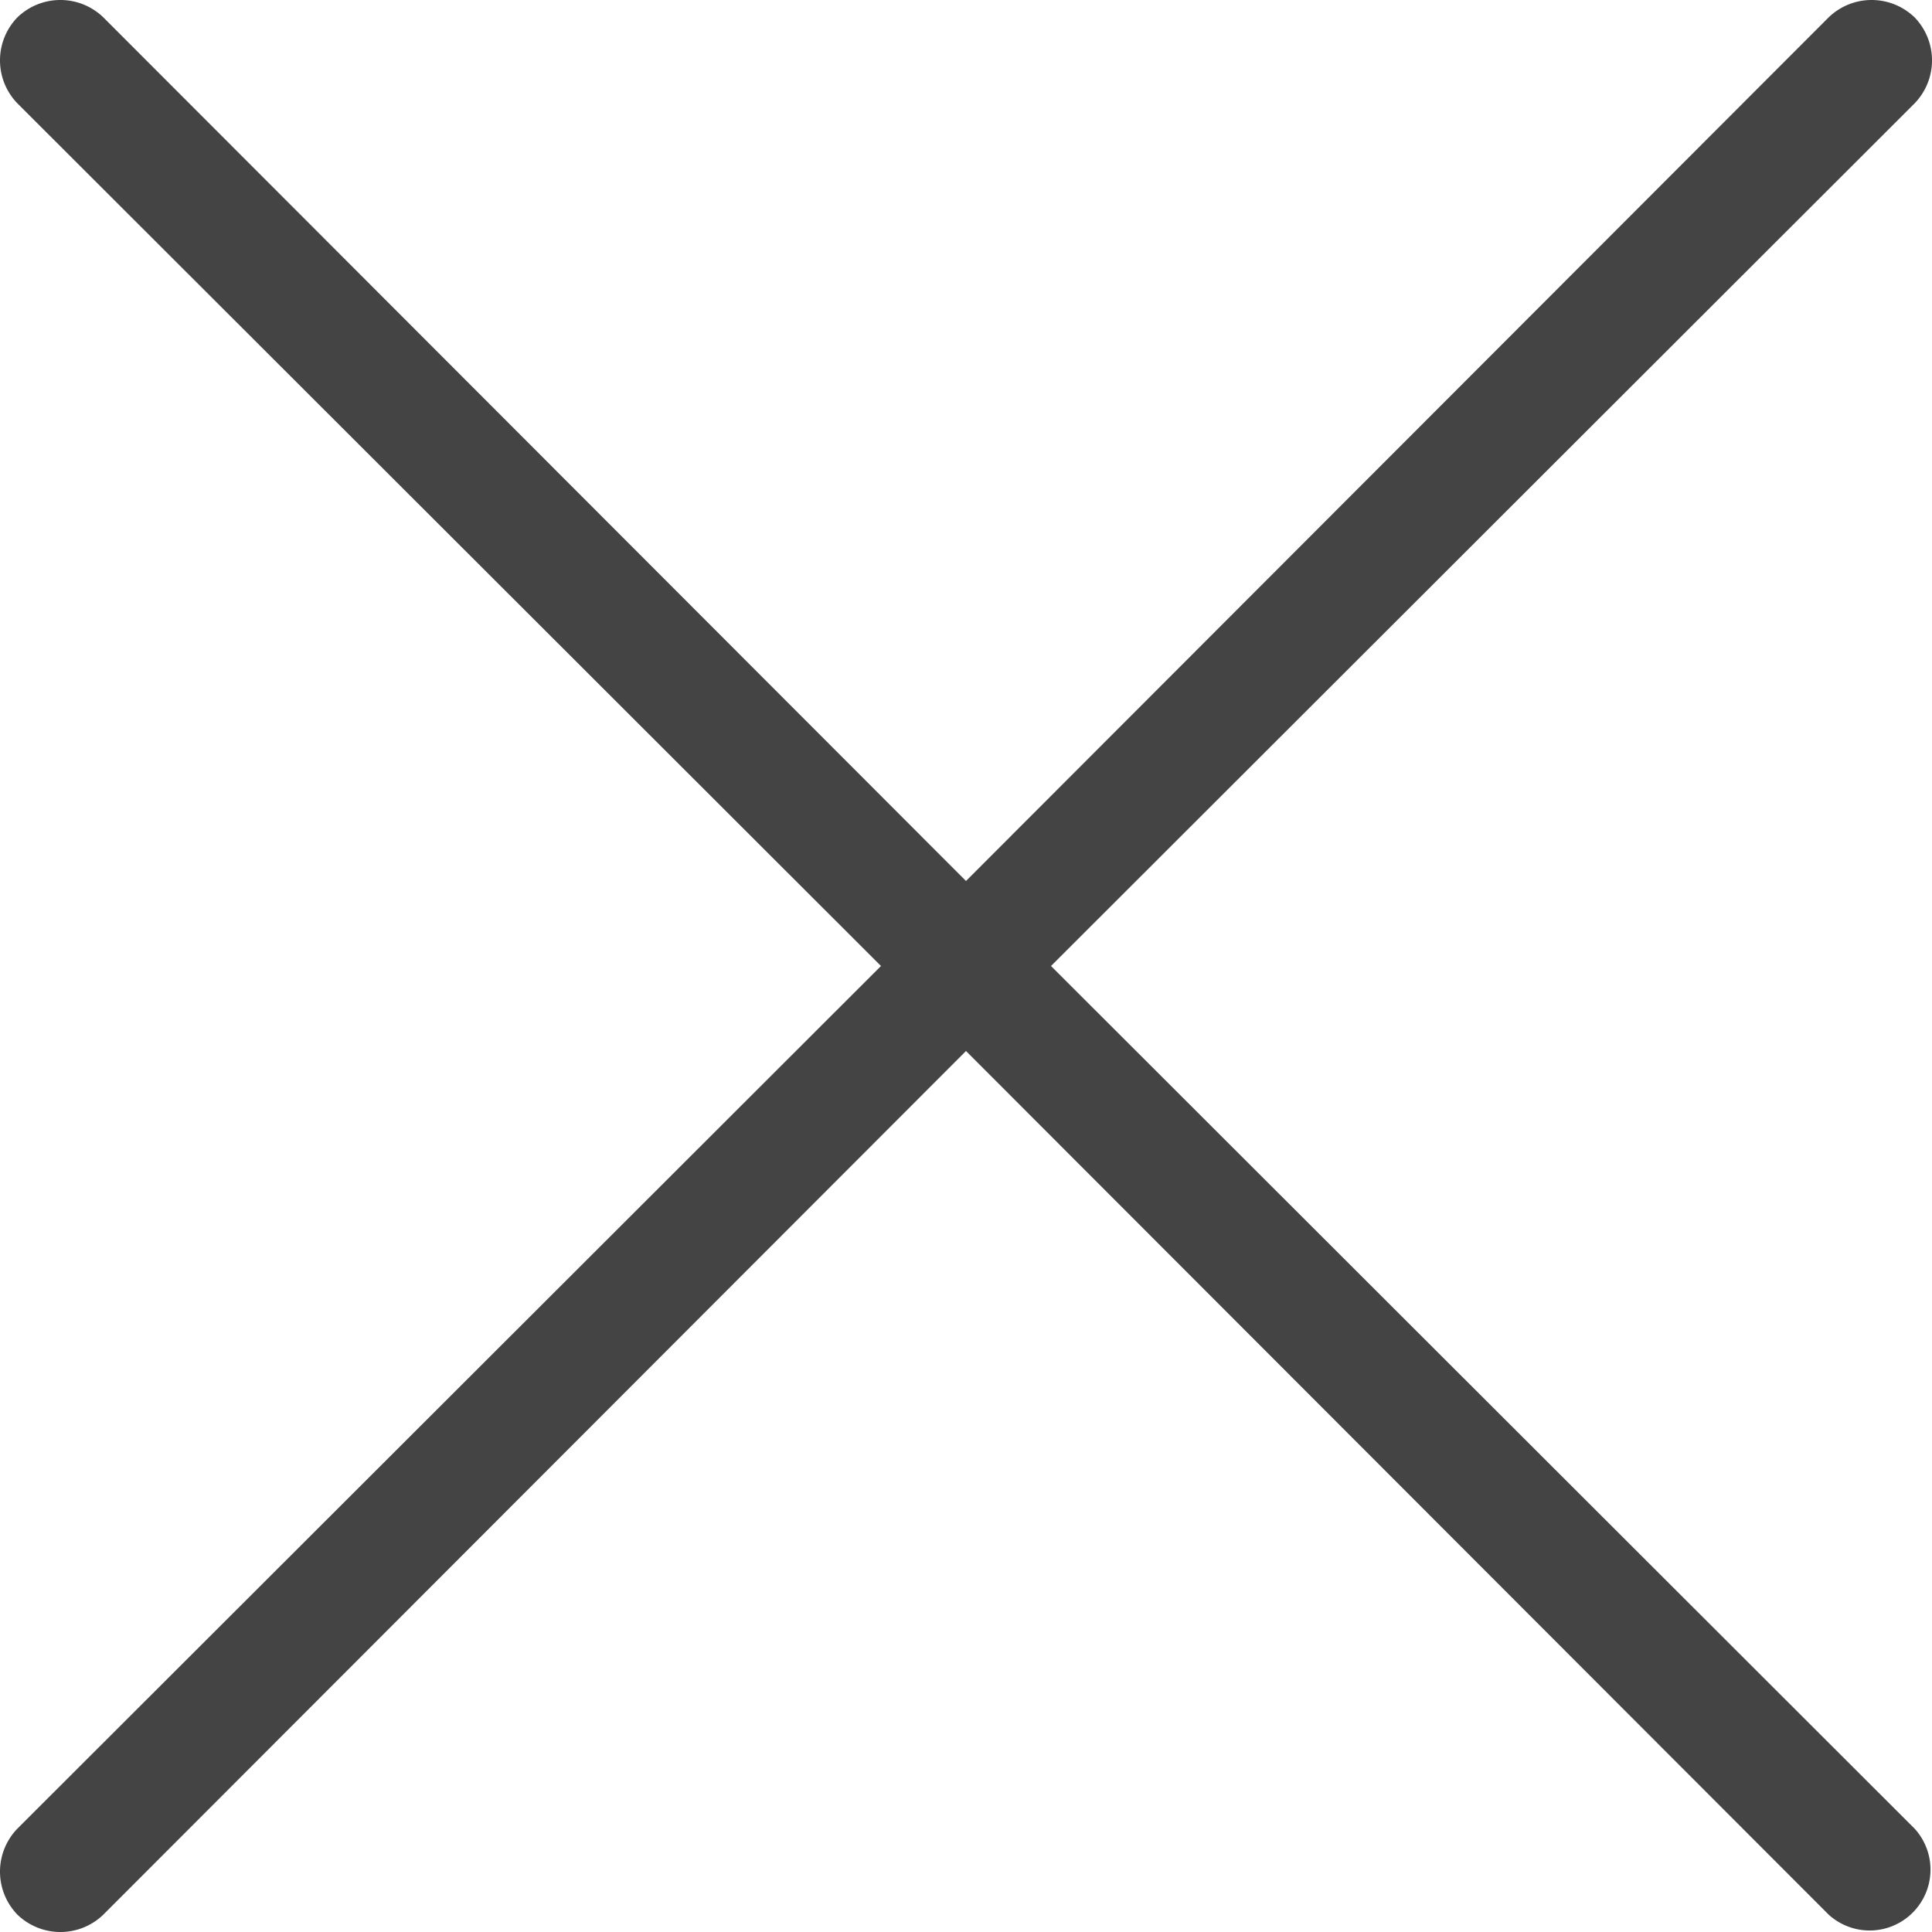
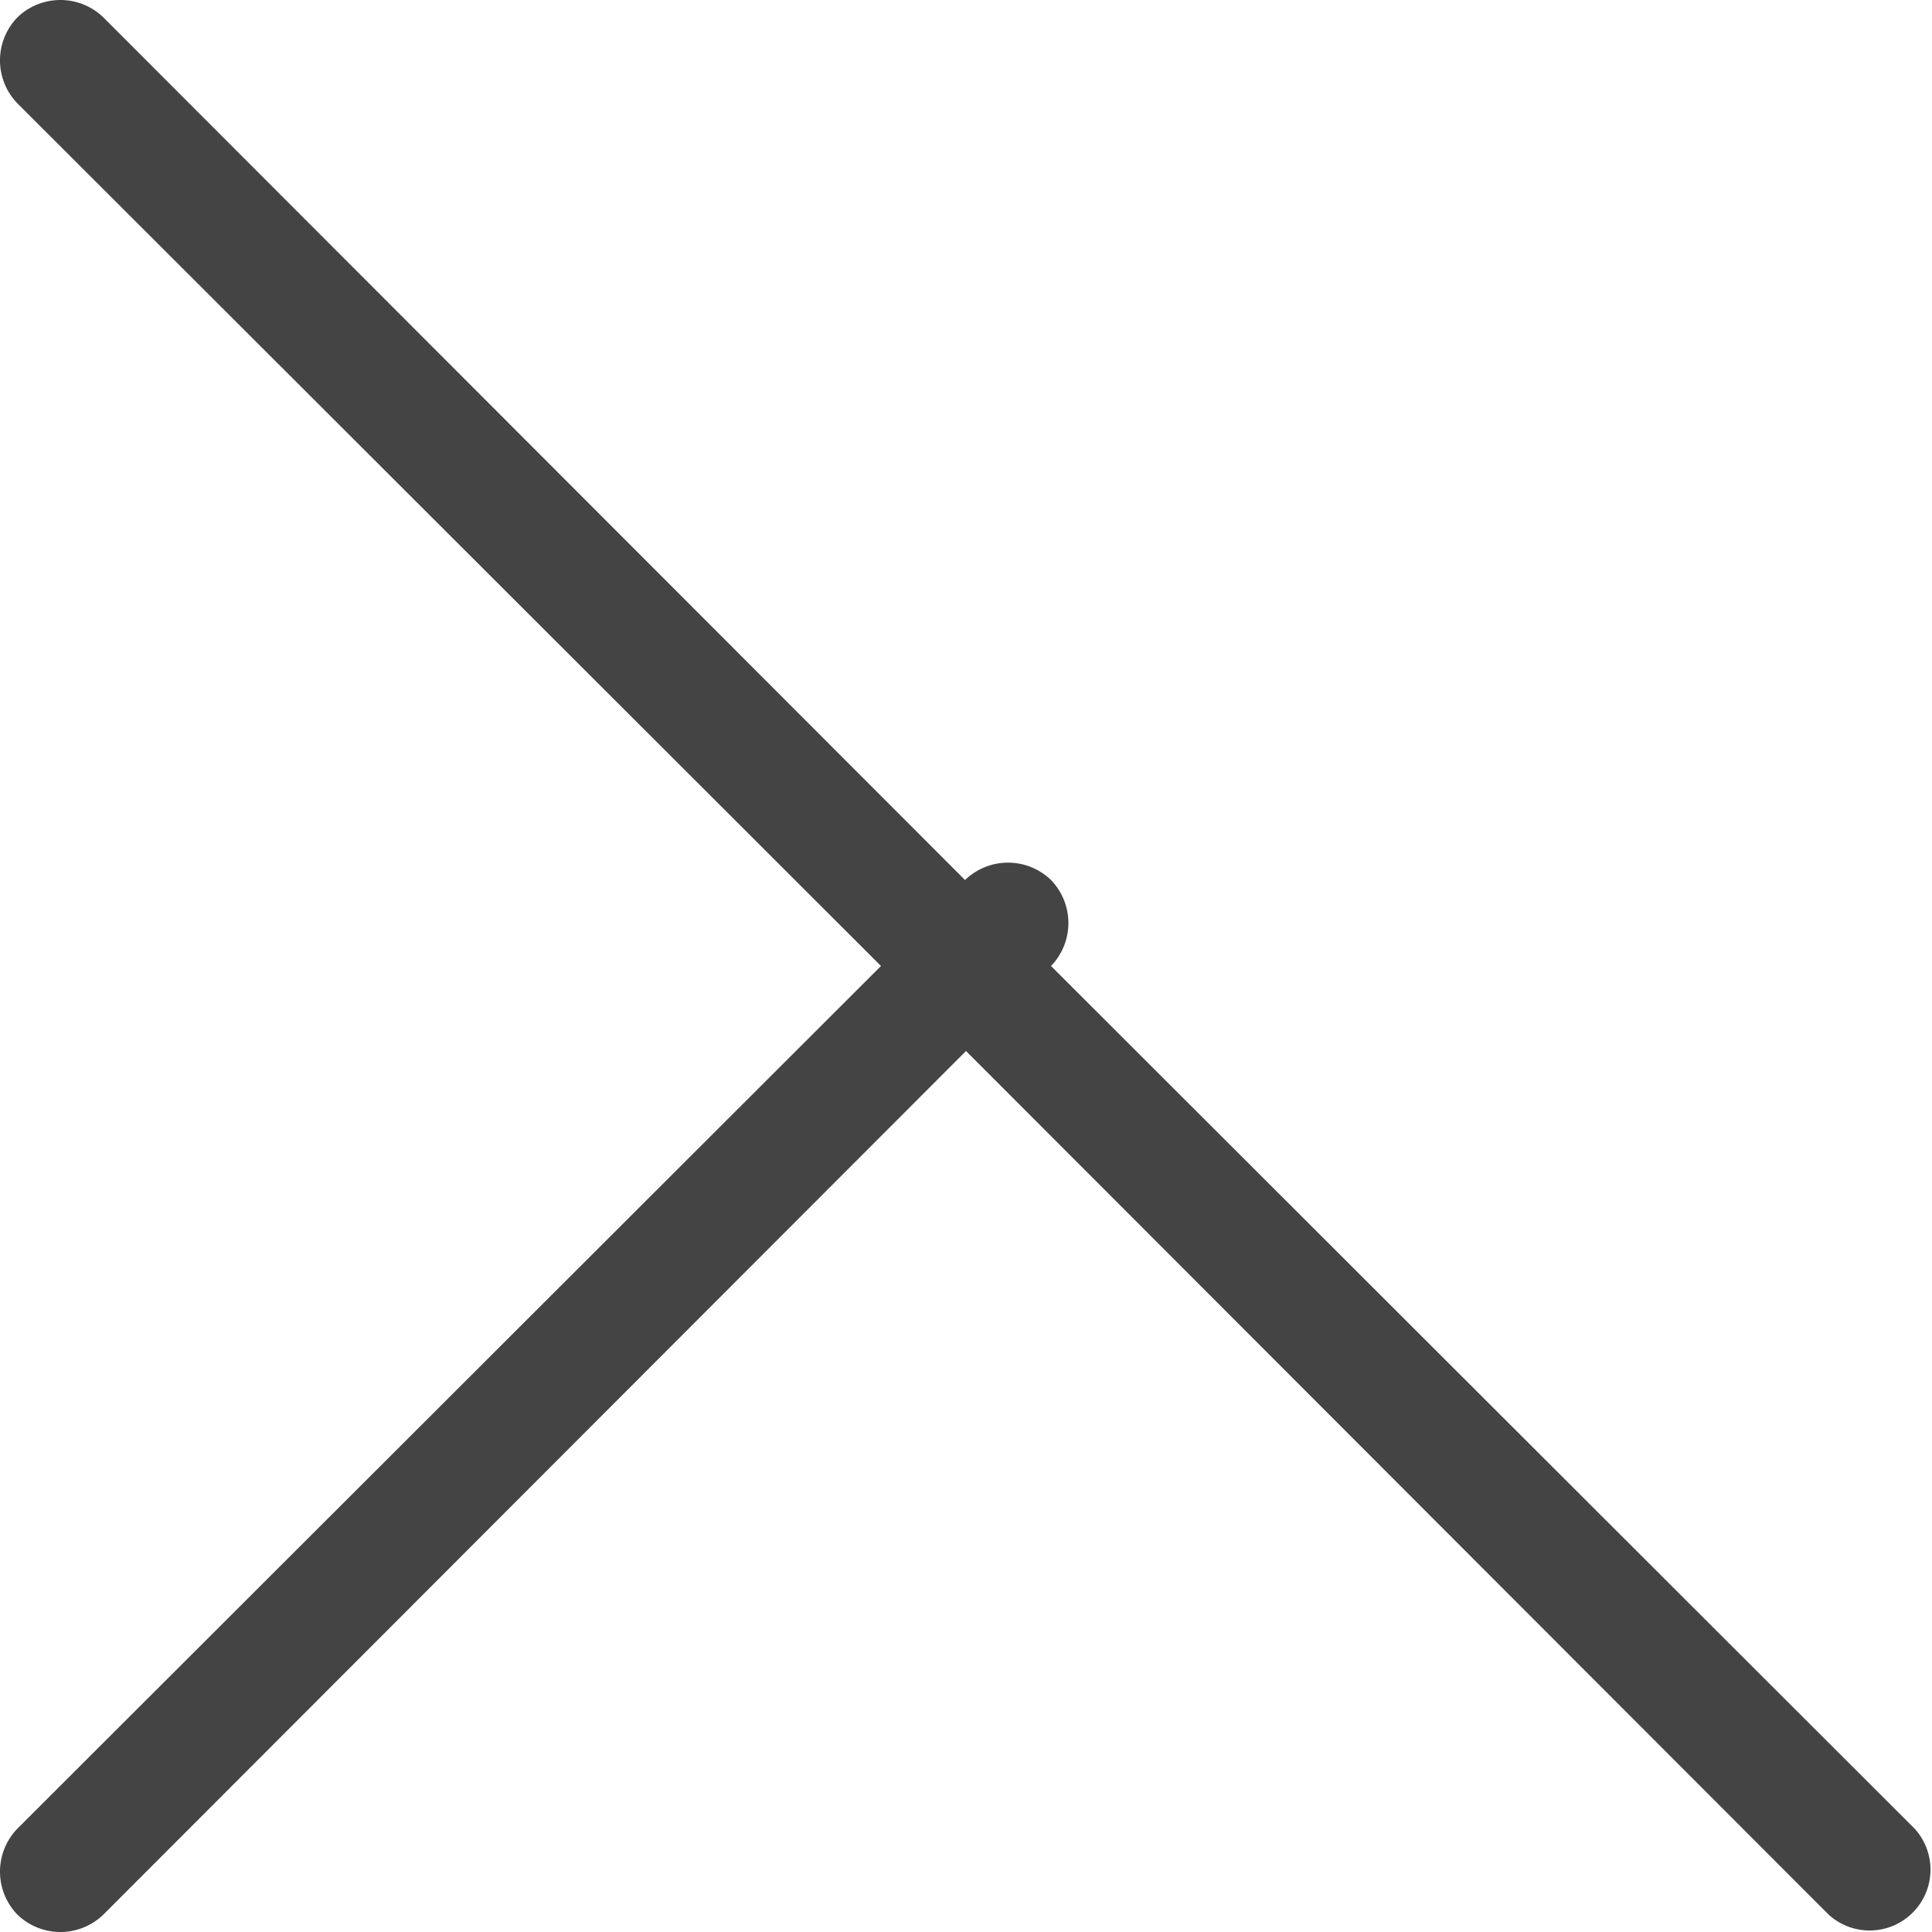
<svg xmlns="http://www.w3.org/2000/svg" viewBox="0 0 20 20">
  <defs>
    <style>.cls-1{fill:#444;}</style>
  </defs>
  <title>close_icon</title>
  <g id="Layer_2" data-name="Layer 2">
    <g id="autentificare_box">
-       <path id="close_icon" data-name="close icon" class="cls-1" d="M10.88,10l8.94-8.93a.64.64,0,0,0,0-.89.64.64,0,0,0-.89,0L10,9.12,1.07.18a.64.64,0,0,0-.89,0,.64.64,0,0,0,0,.89L9.12,10,.18,18.93a.64.64,0,0,0,0,.89.64.64,0,0,0,.89,0L10,10.88l8.93,8.94a.63.63,0,0,0,.89-.89Z" />
+       <path id="close_icon" data-name="close icon" class="cls-1" d="M10.88,10a.64.64,0,0,0,0-.89.64.64,0,0,0-.89,0L10,9.12,1.07.18a.64.64,0,0,0-.89,0,.64.64,0,0,0,0,.89L9.12,10,.18,18.93a.64.64,0,0,0,0,.89.64.64,0,0,0,.89,0L10,10.88l8.93,8.94a.63.63,0,0,0,.89-.89Z" />
    </g>
  </g>
</svg>